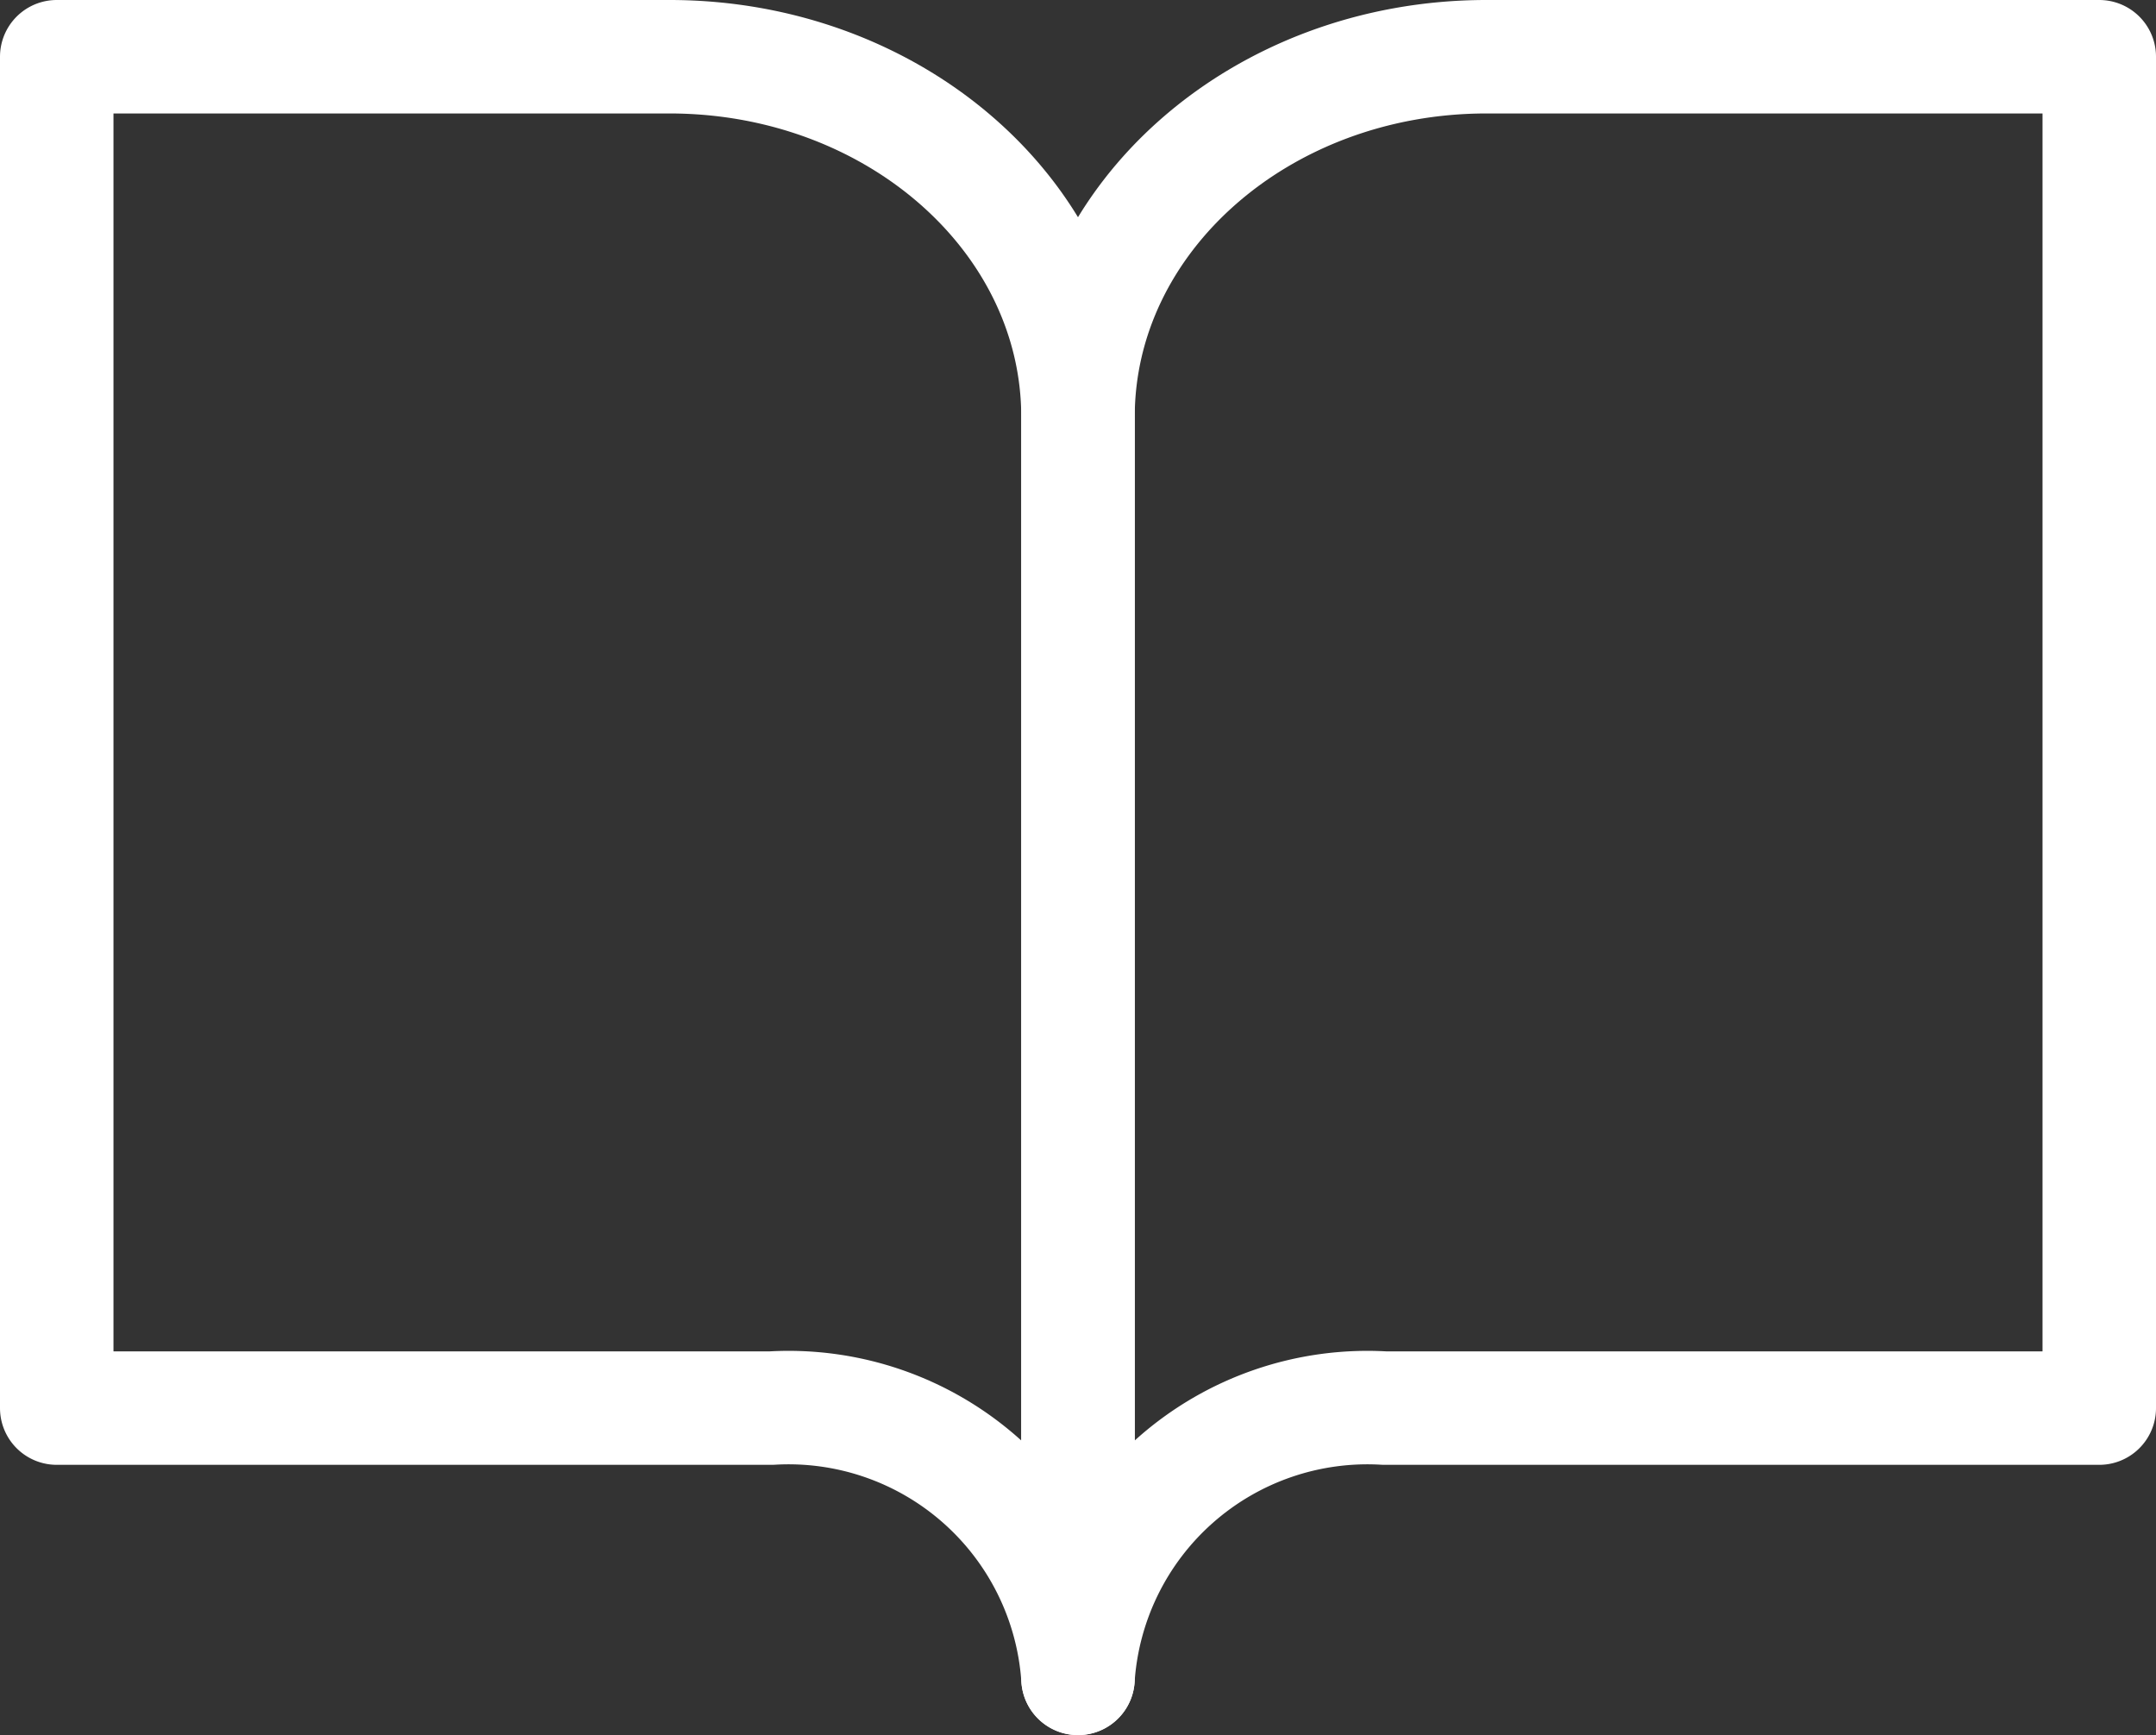
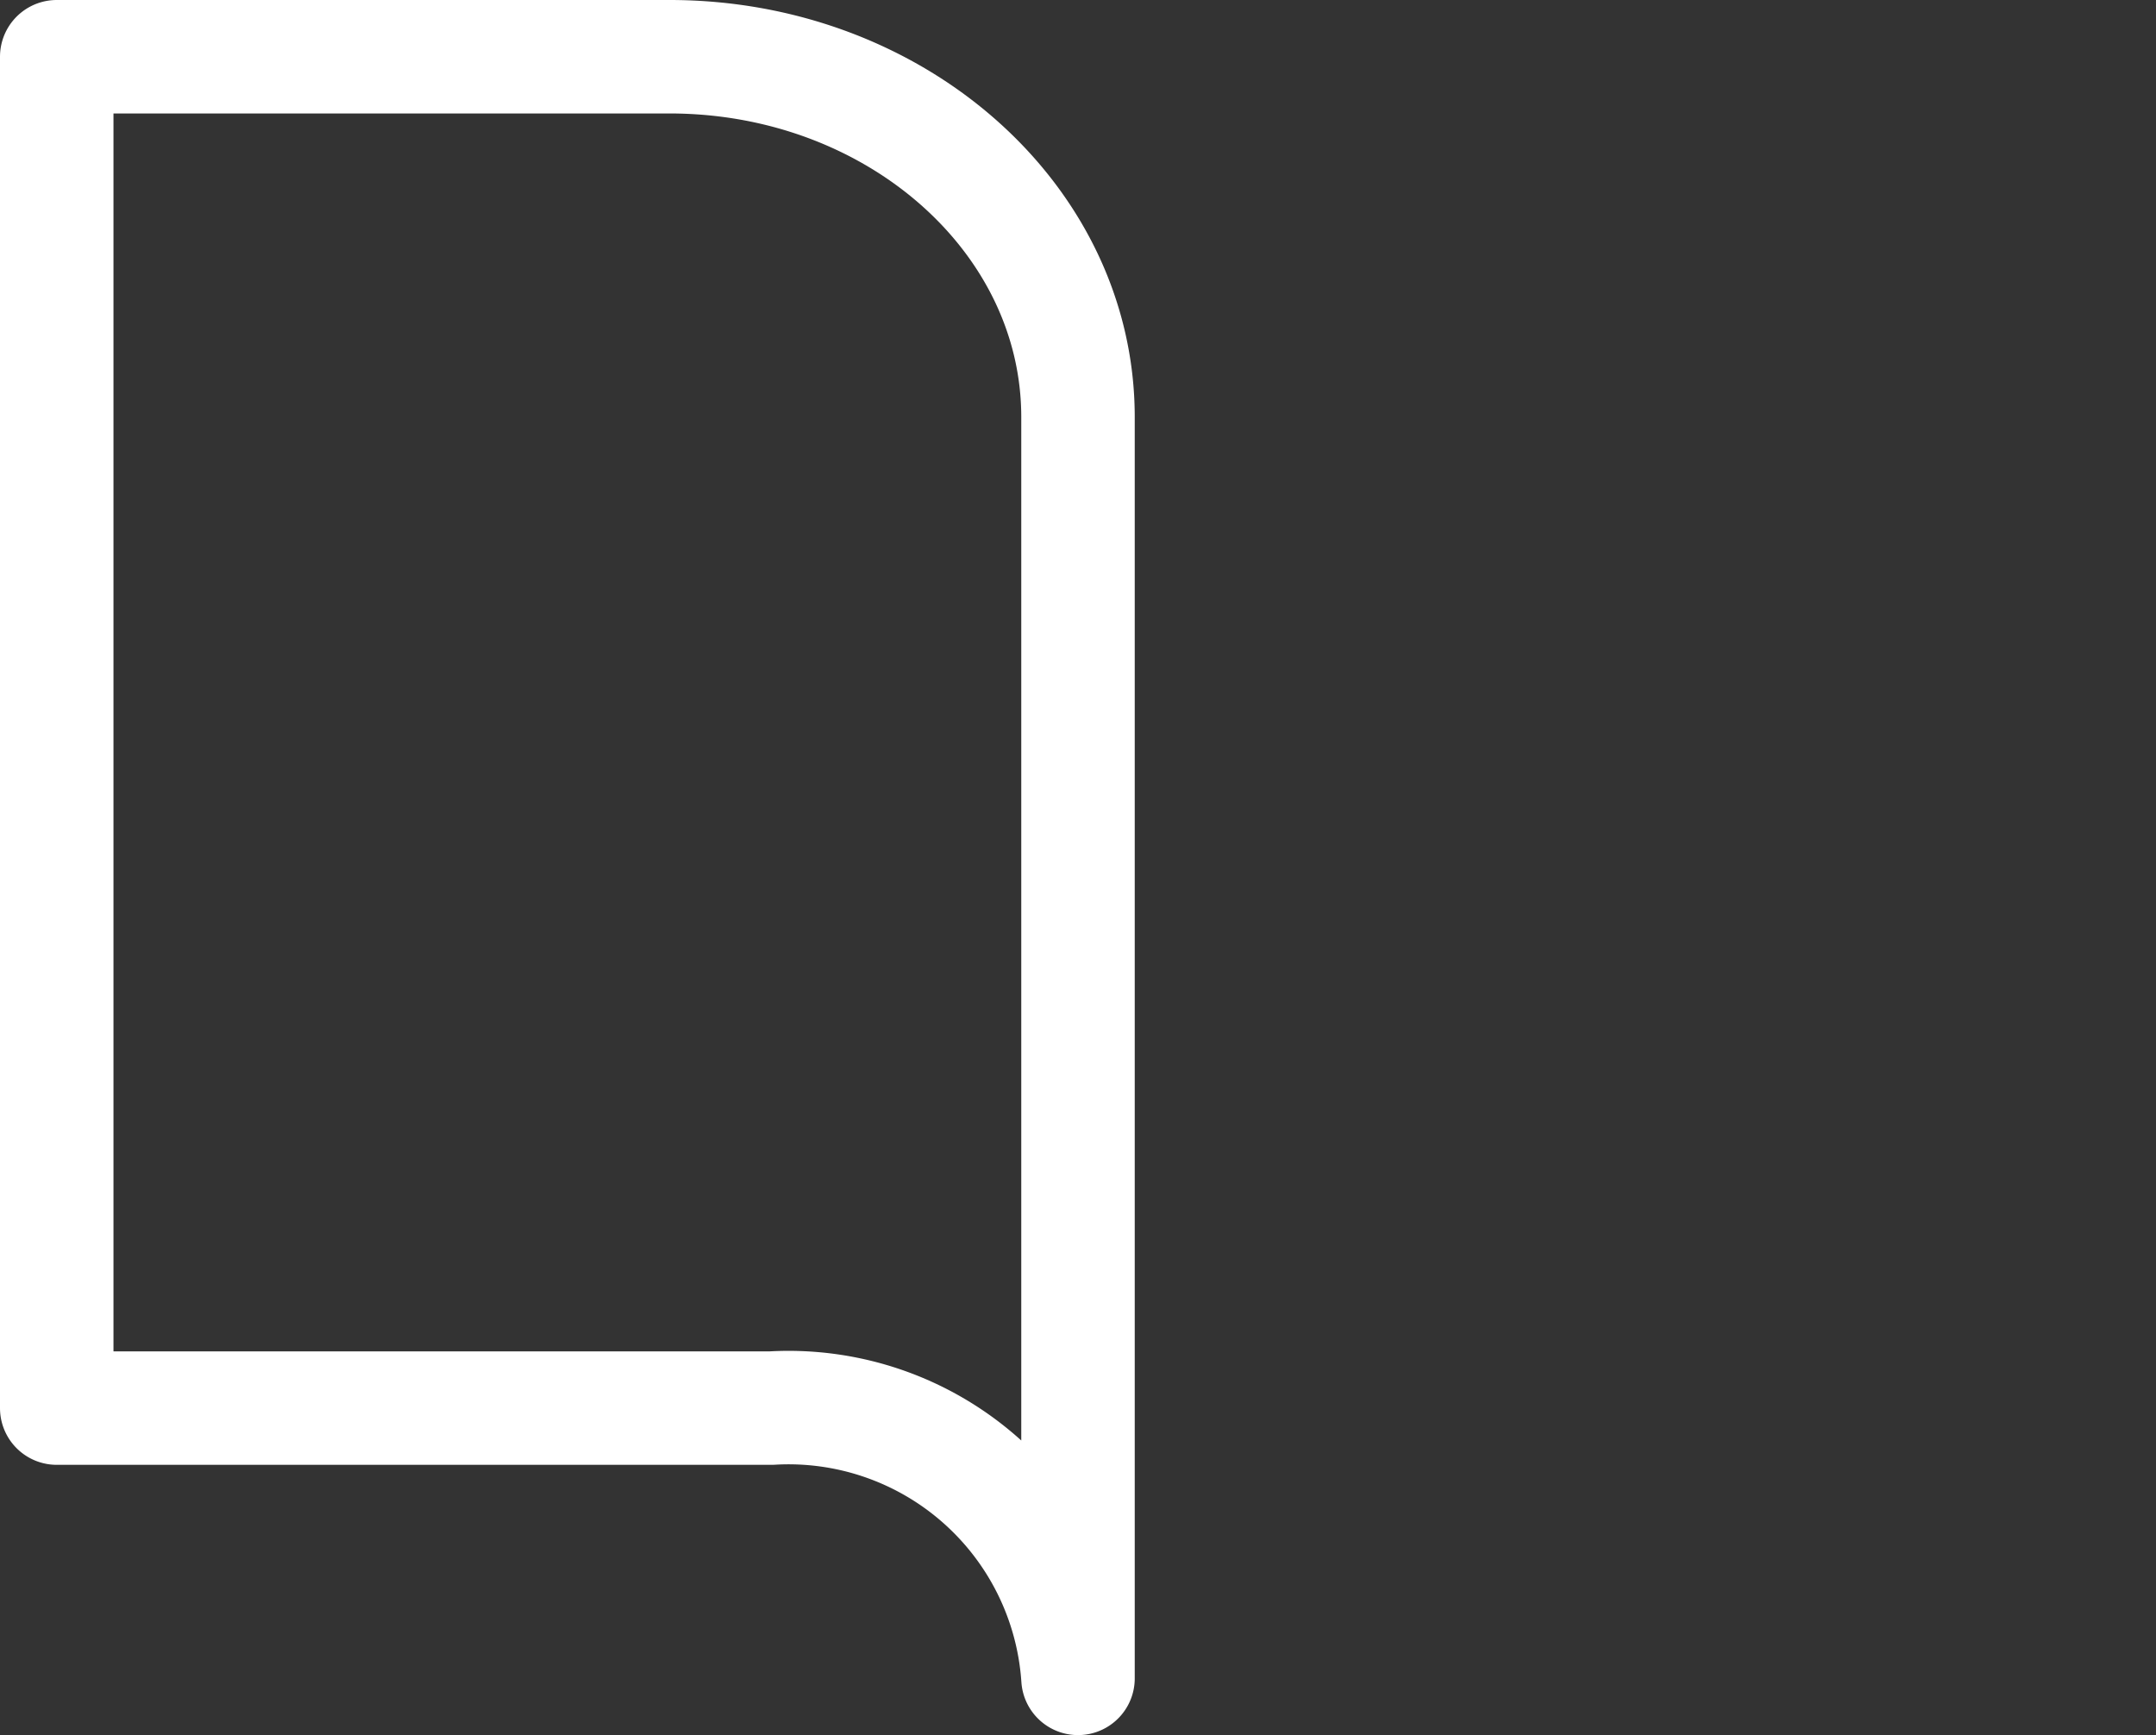
<svg xmlns="http://www.w3.org/2000/svg" width="28.5" height="22.938" viewBox="0 0 28.5 22.938">
  <rect x="0" y="0" width="28.5" height="22.938" fill="#333333" stroke="none" />
  <g id="グループ_8893" data-name="グループ 8893" transform="translate(-242.25 -619.25)">
    <path id="パス_4" data-name="パス 4" d="M3,4.5h8.1c2.982,0,5.4,2.133,5.4,4.764V25.938a3.834,3.834,0,0,0-4.05-3.573H3Z" transform="translate(240 615.5)" fill="none" stroke="#fff" stroke-linecap="round" stroke-linejoin="round" stroke-width="1.5" />
-     <path id="パス_5" data-name="パス 5" d="M31.5,4.5H23.4C20.418,4.5,18,6.633,18,9.264V25.938a3.834,3.834,0,0,1,4.05-3.573H31.5Z" transform="translate(238.5 615.5)" fill="none" stroke="#fff" stroke-linecap="round" stroke-linejoin="round" stroke-width="1.5" />
  </g>
</svg>